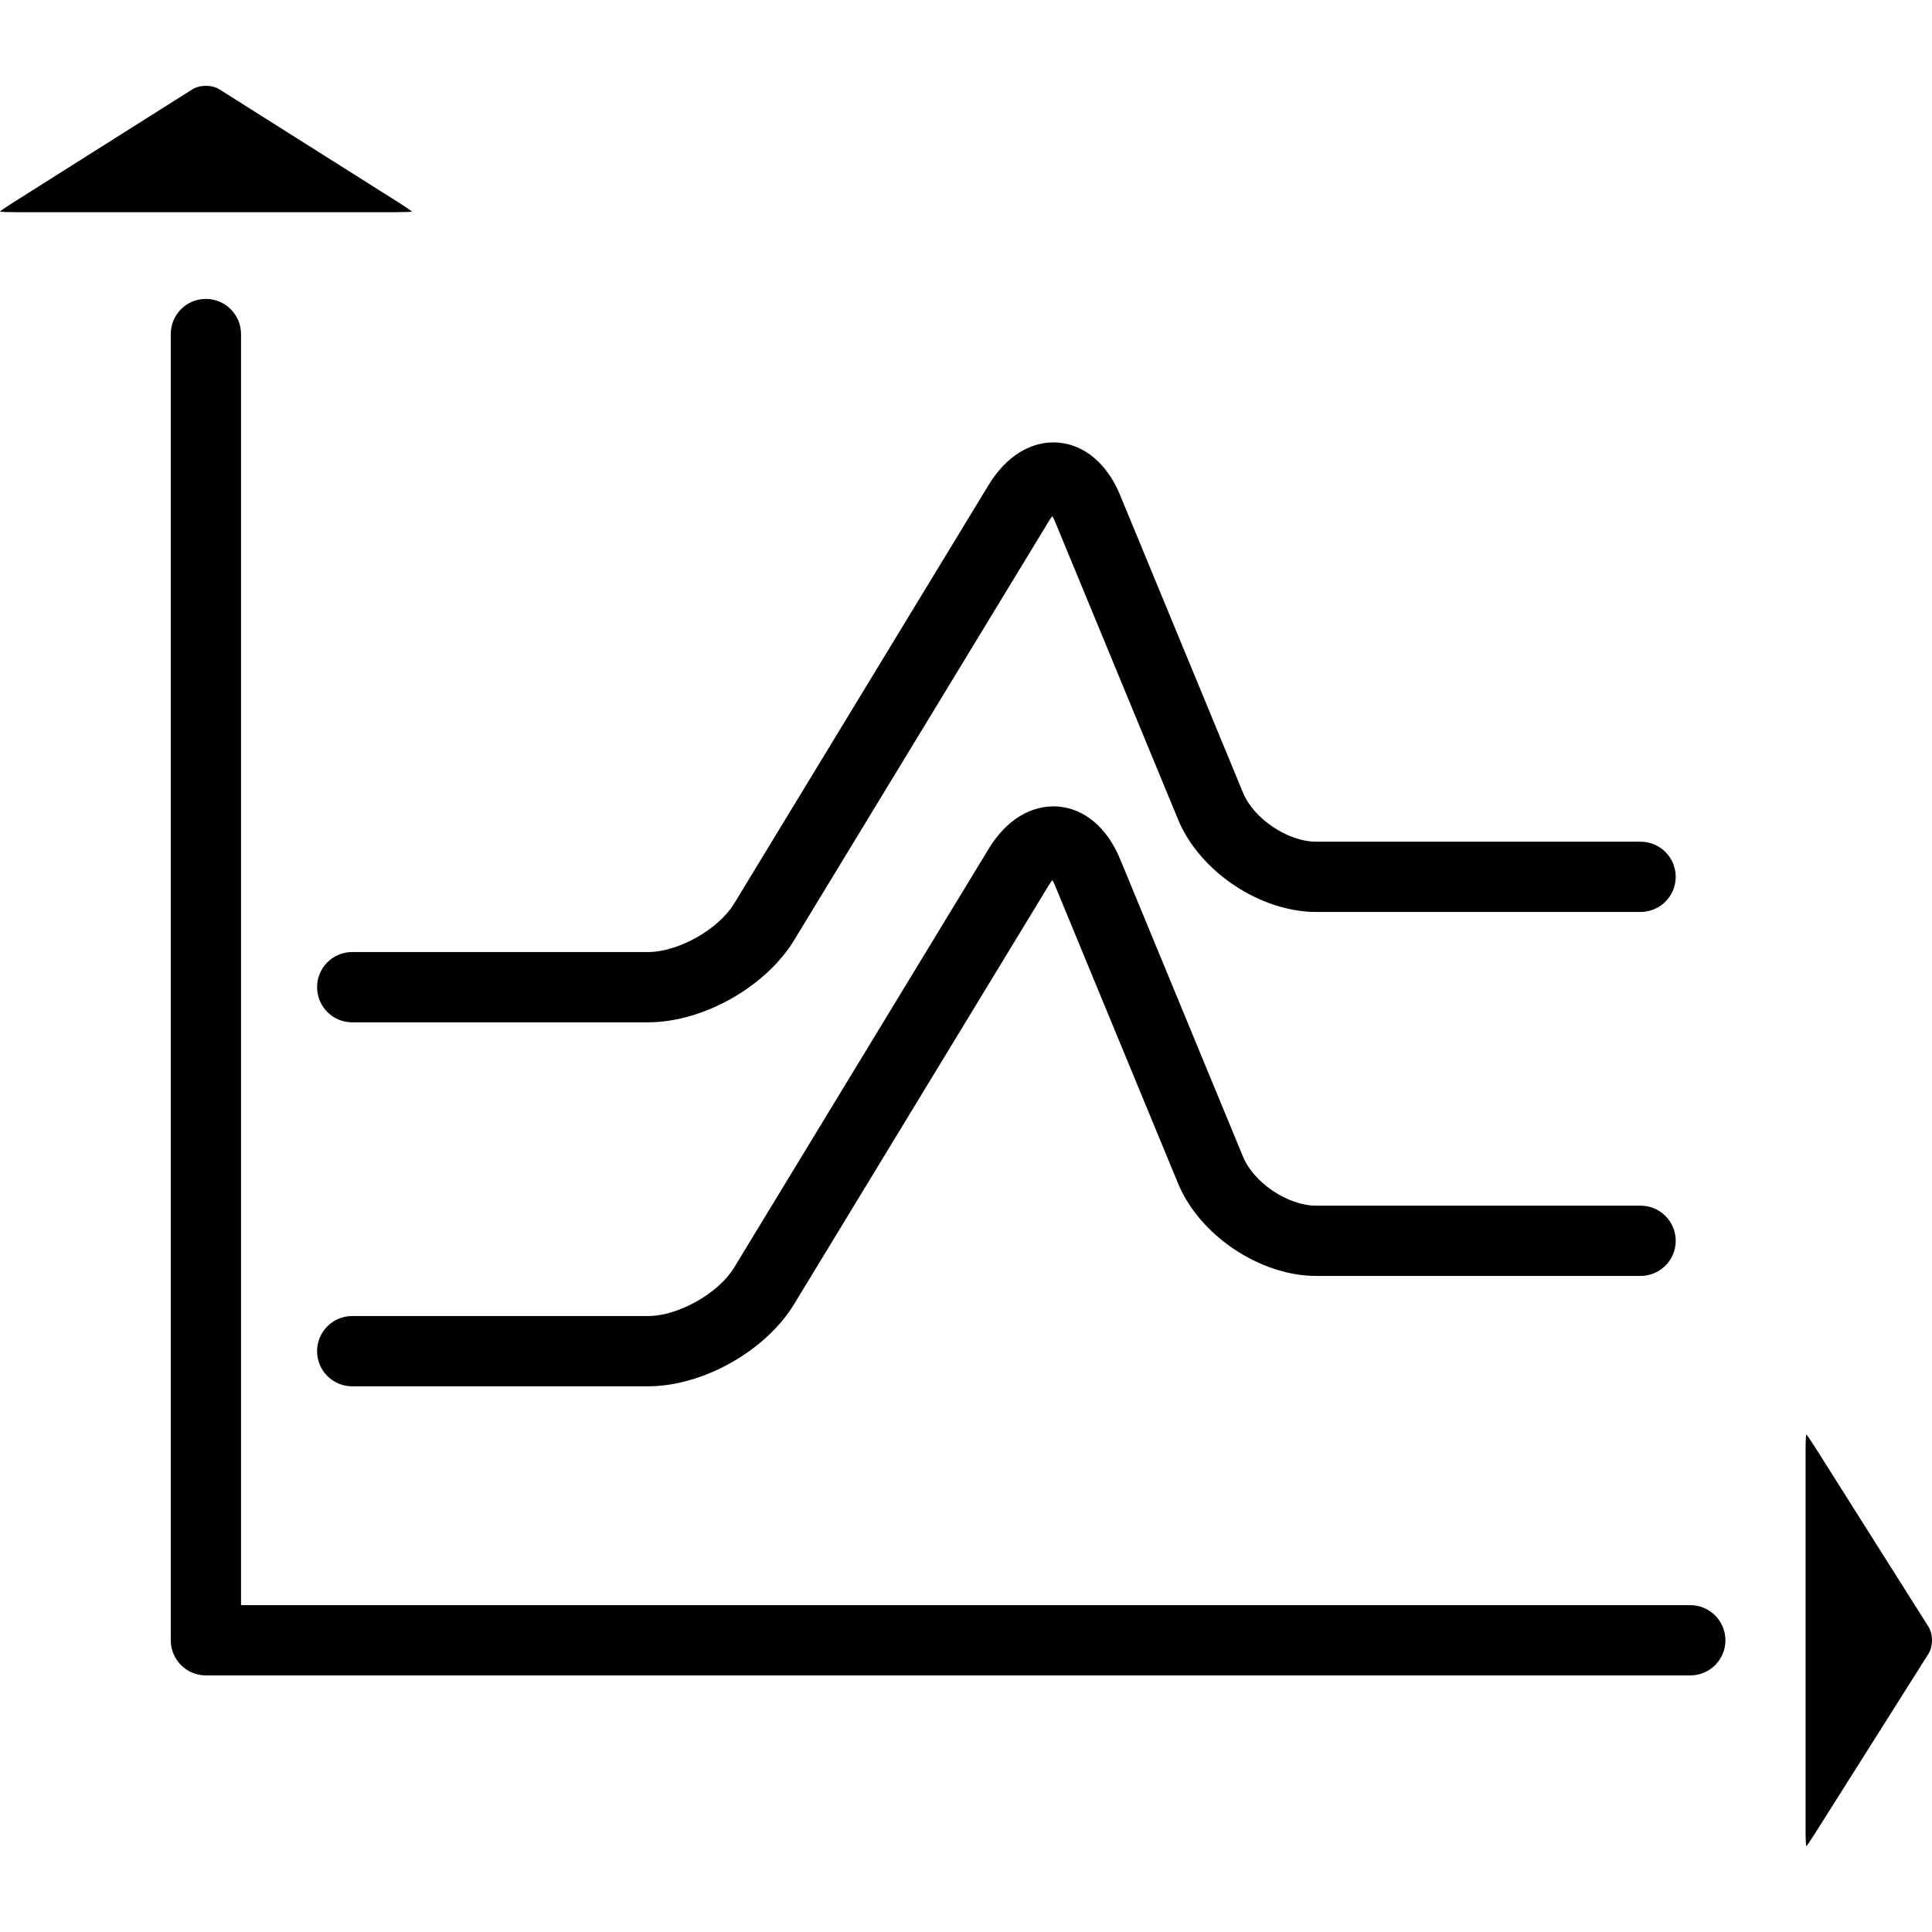
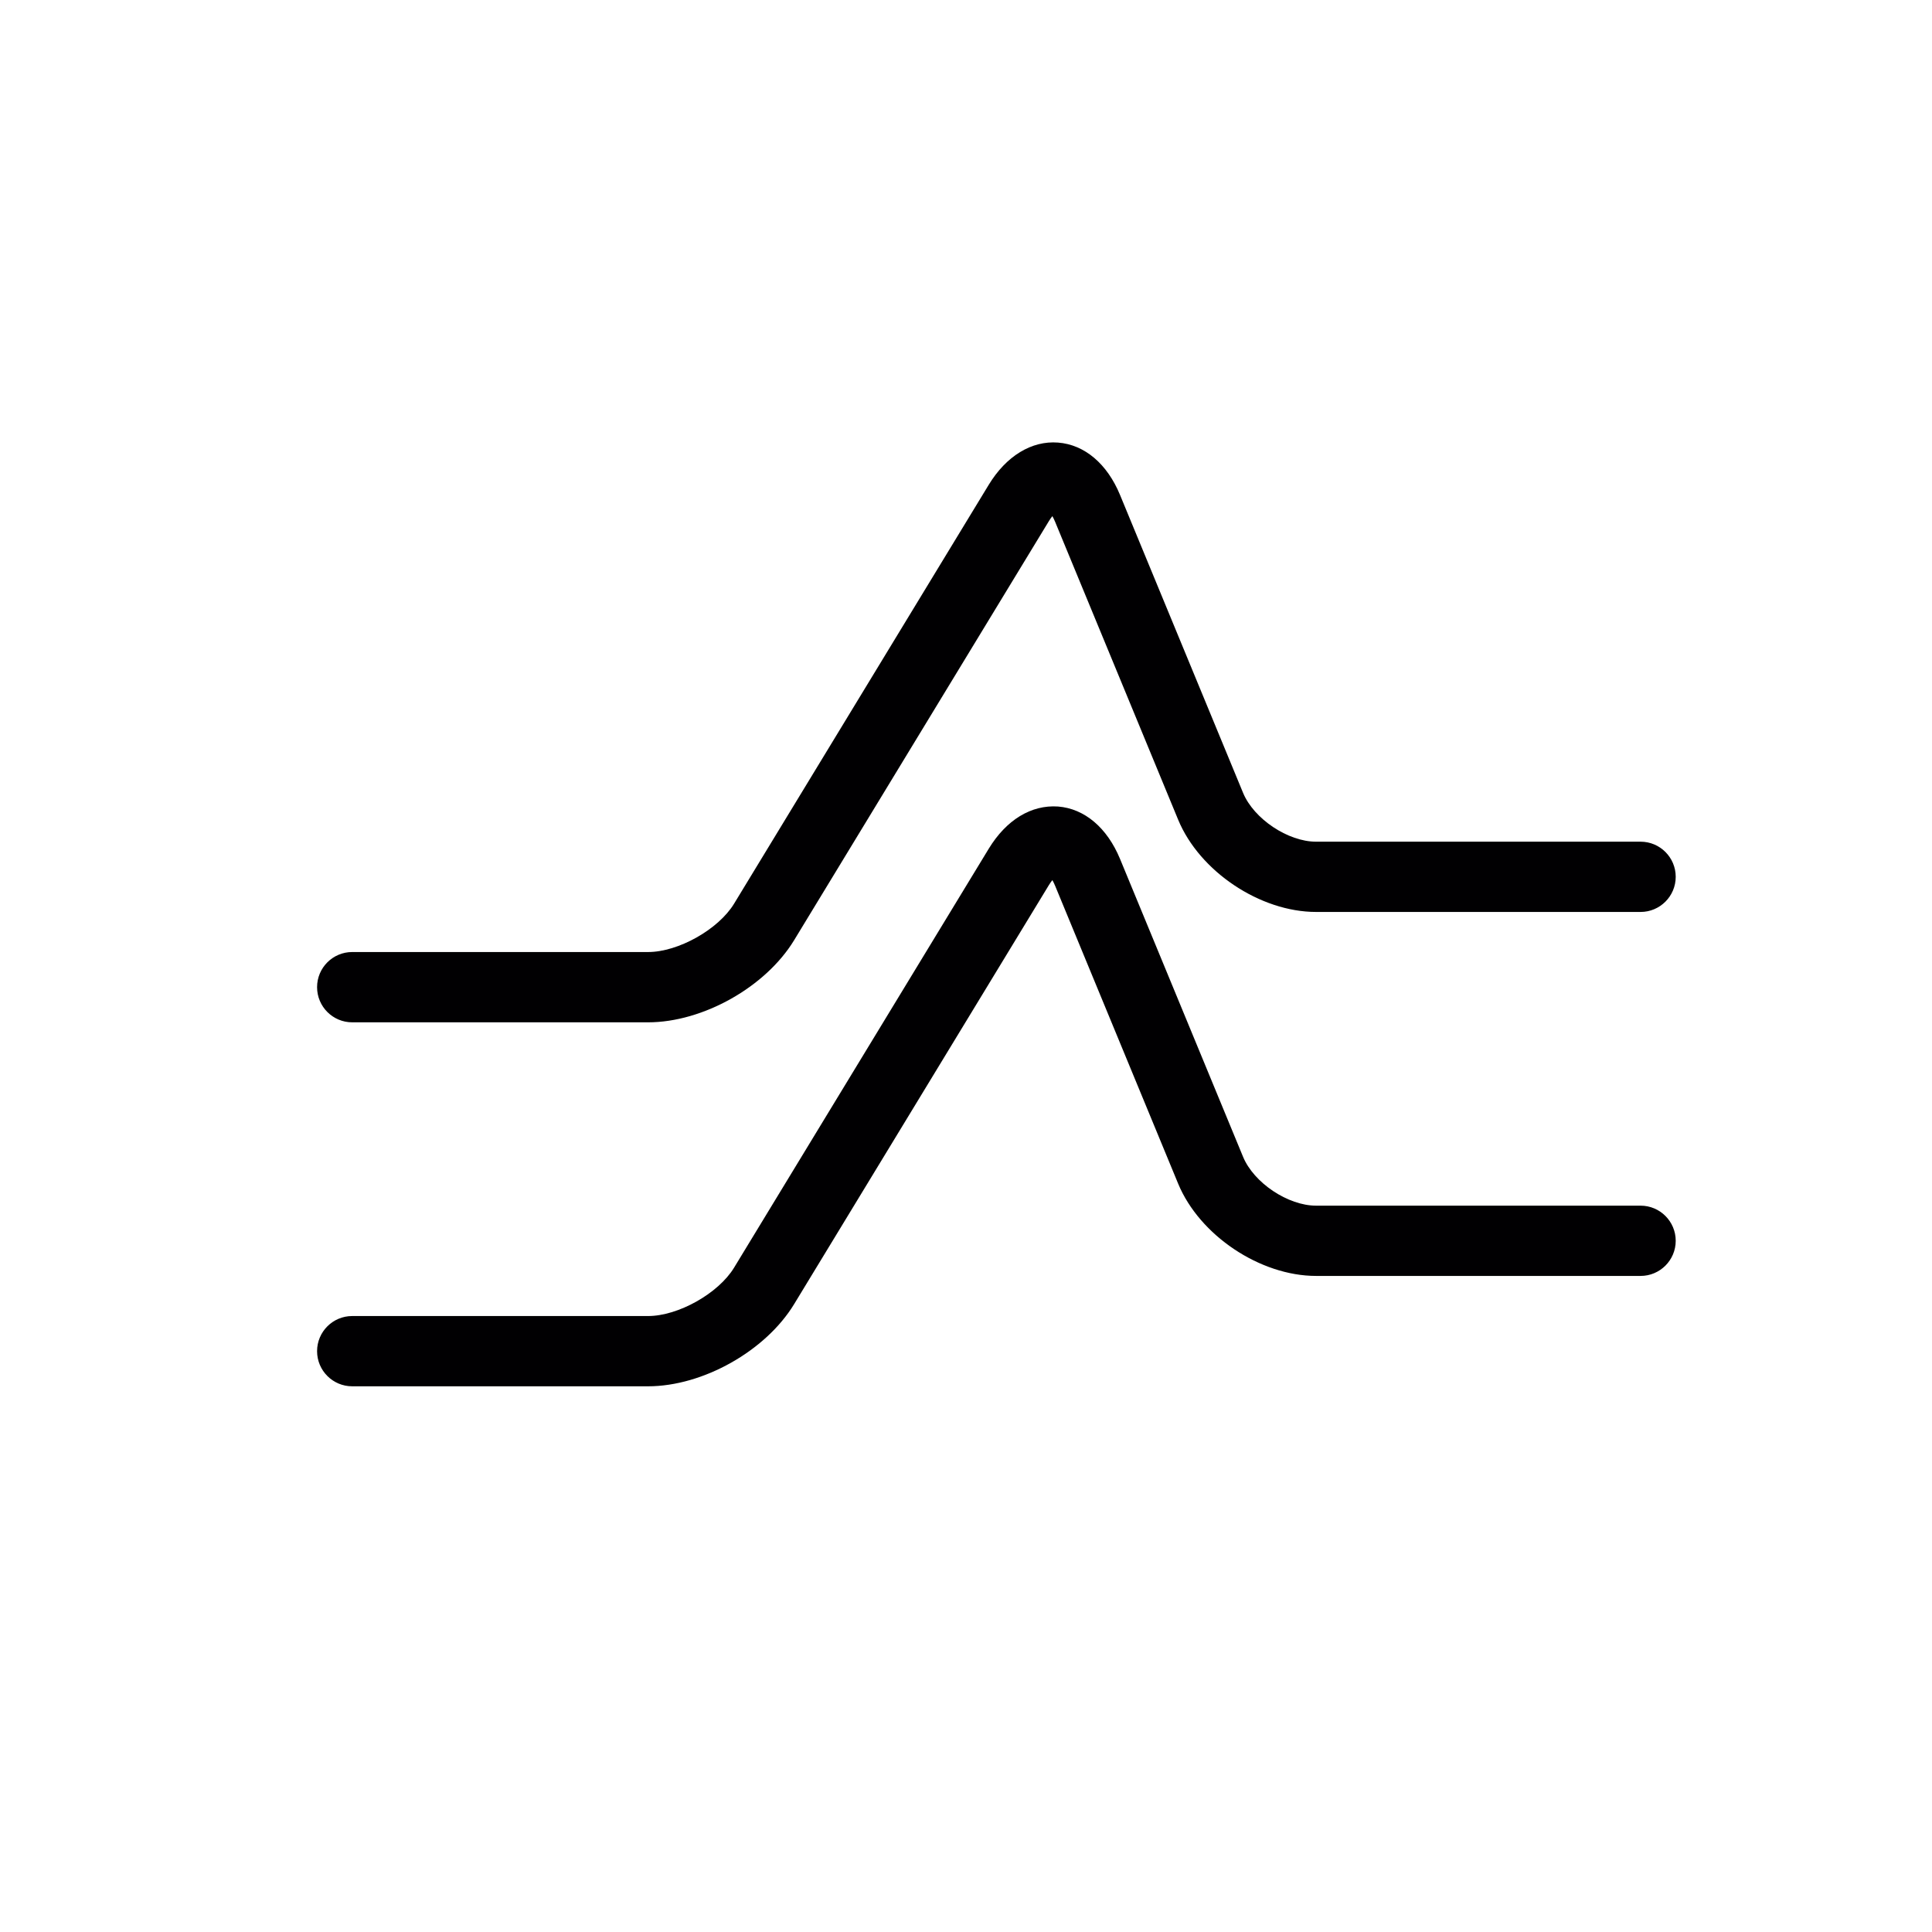
<svg xmlns="http://www.w3.org/2000/svg" width="1024" height="1024" version="1.1" id="Capa_1" x="0px" y="0px" viewBox="0 0 447.043 447.043" style="enable-background:new 0 0 447.043 447.043;" xml:space="preserve">
  <g>
-     <path style="fill:#010002;" d="M47.642,69.162c-4.487,0-8.129,3.642-8.129,8.129v302.253c0,4.487,3.642,8.129,8.129,8.129h343.473 c4.487,0,8.129-3.642,8.129-8.129c0-4.487-3.642-8.129-8.129-8.129H55.77V77.291C55.77,72.804,52.129,69.162,47.642,69.162z" />
-     <path style="fill:#010002;" d="M95.291,48.946c0-0.089-1.398-1.049-3.13-2.138L50.771,20.675c-1.723-1.089-4.528-1.089-6.259,0 L3.13,46.808C1.398,47.898,0,48.857,0,48.946c0,0.089,1.658,0.154,3.699,0.154h87.886C93.633,49.101,95.291,49.036,95.291,48.946z" />
-     <path style="fill:#010002;" d="M417.955,331.902c-0.089,0-0.163,1.658-0.163,3.699v87.886c0,2.04,0.073,3.699,0.163,3.699 s1.032-1.398,2.13-3.129l26.141-41.391c1.089-1.723,1.089-4.528,0-6.259l-26.141-41.383 C418.987,333.308,418.044,331.902,417.955,331.902z" />
    <path style="fill:#010002;" d="M81.497,236.554h68.459c12.672,0,27.198-8.161,33.79-18.996l58.932-96.941 c0.301-0.488,0.577-0.878,0.829-1.187c0.195,0.341,0.415,0.772,0.634,1.309l28.466,68.922 c4.942,11.973,18.972,21.354,31.921,21.354h75.084c4.487,0,8.129-3.642,8.129-8.129c0-4.487-3.642-8.129-8.129-8.129h-75.084 c-6.511,0-14.412-5.284-16.899-11.307l-28.466-68.922c-2.983-7.226-8.218-11.648-14.347-12.12 c-6.096-0.48-11.973,3.089-16.038,9.771l-58.924,96.925c-3.625,5.958-12.924,11.185-19.899,11.185H81.497 c-4.487,0-8.129,3.642-8.129,8.129C73.369,232.912,77.01,236.554,81.497,236.554z" />
    <path style="fill:#010002;" d="M81.497,320.774h68.459c12.672,0,27.198-8.169,33.79-19.005l58.932-96.933 c0.301-0.488,0.577-0.878,0.829-1.187c0.195,0.341,0.415,0.772,0.634,1.309l28.466,68.922c4.95,11.973,18.972,21.354,31.921,21.354 h75.084c4.487,0,8.129-3.642,8.129-8.129c0-4.487-3.642-8.129-8.129-8.129h-75.084c-6.511,0-14.412-5.284-16.899-11.307 l-28.466-68.922c-2.991-7.234-8.218-11.648-14.347-12.128c-6.21-0.431-11.973,3.097-16.038,9.771l-58.924,96.933 c-3.625,5.958-12.924,11.193-19.899,11.193H81.497c-4.487,0-8.129,3.642-8.129,8.129C73.369,317.132,77.01,320.774,81.497,320.774z " />
  </g>
</svg>